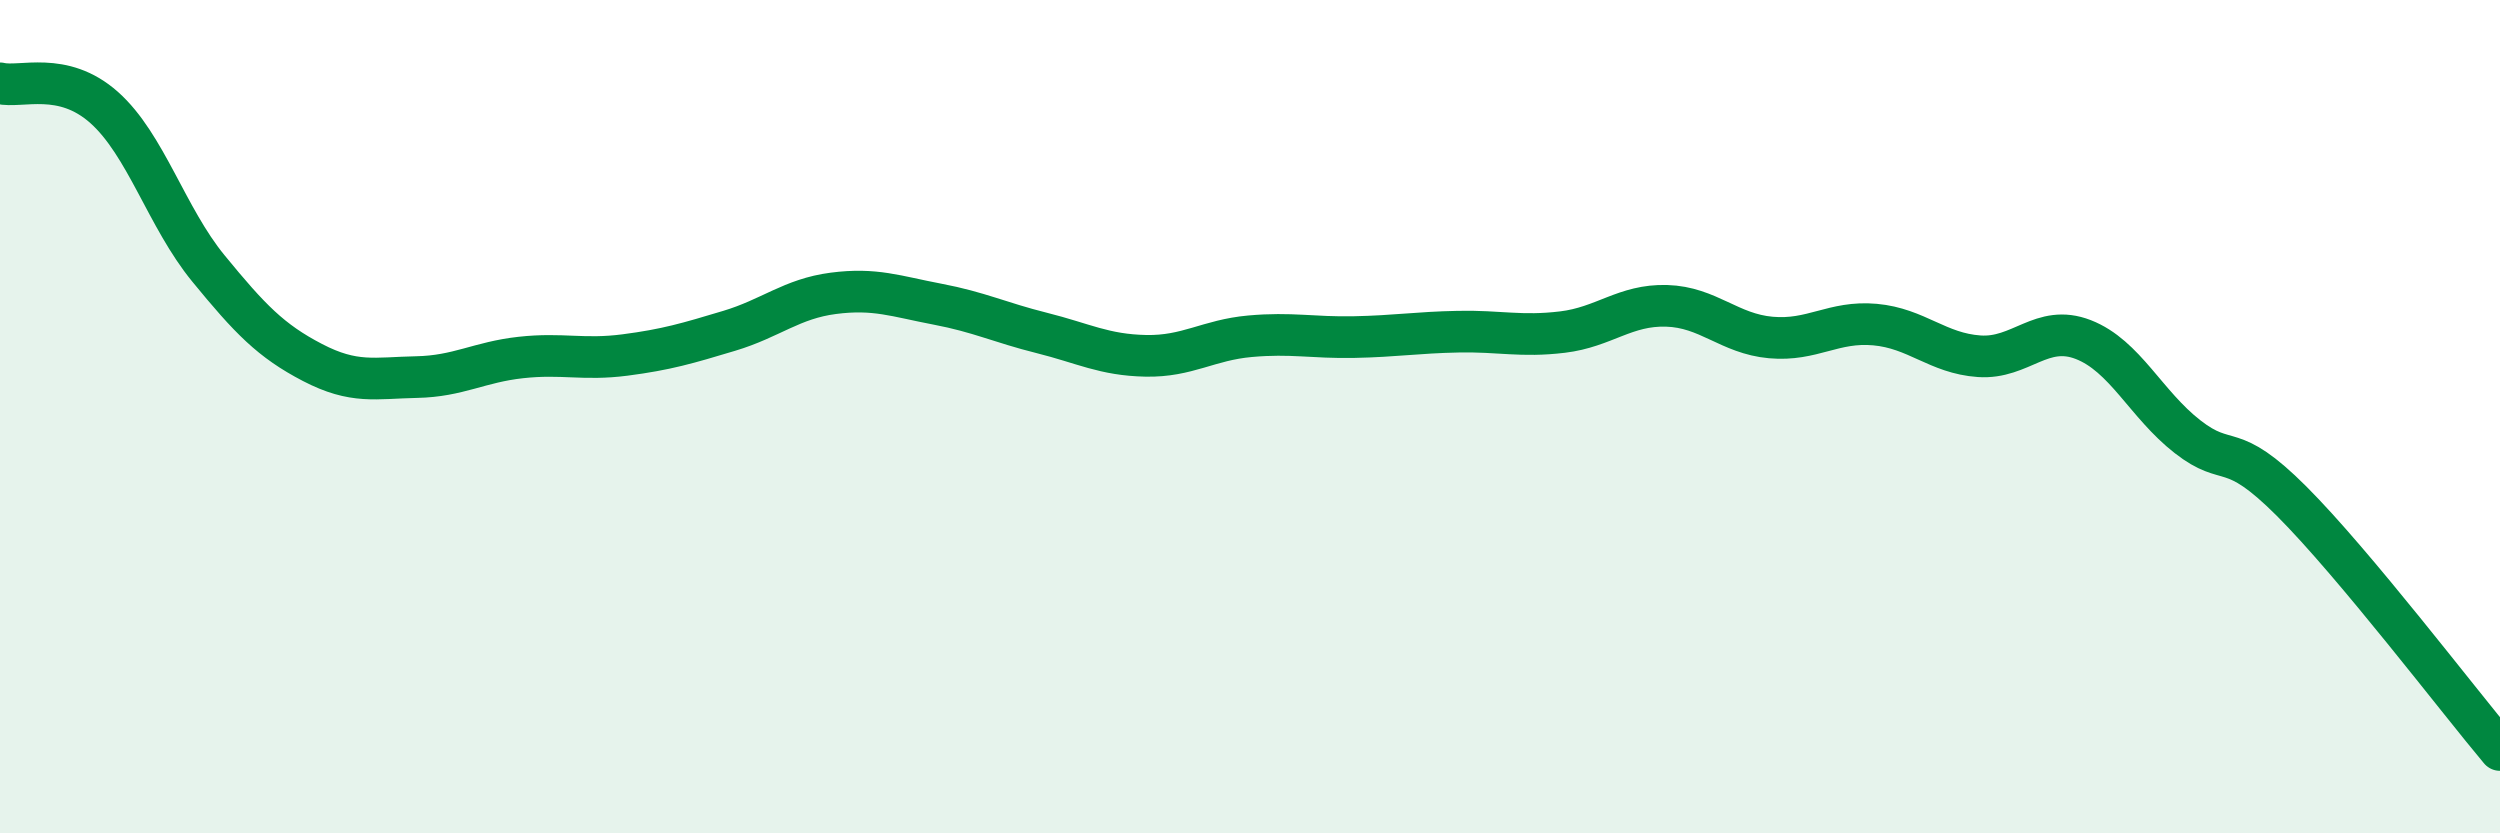
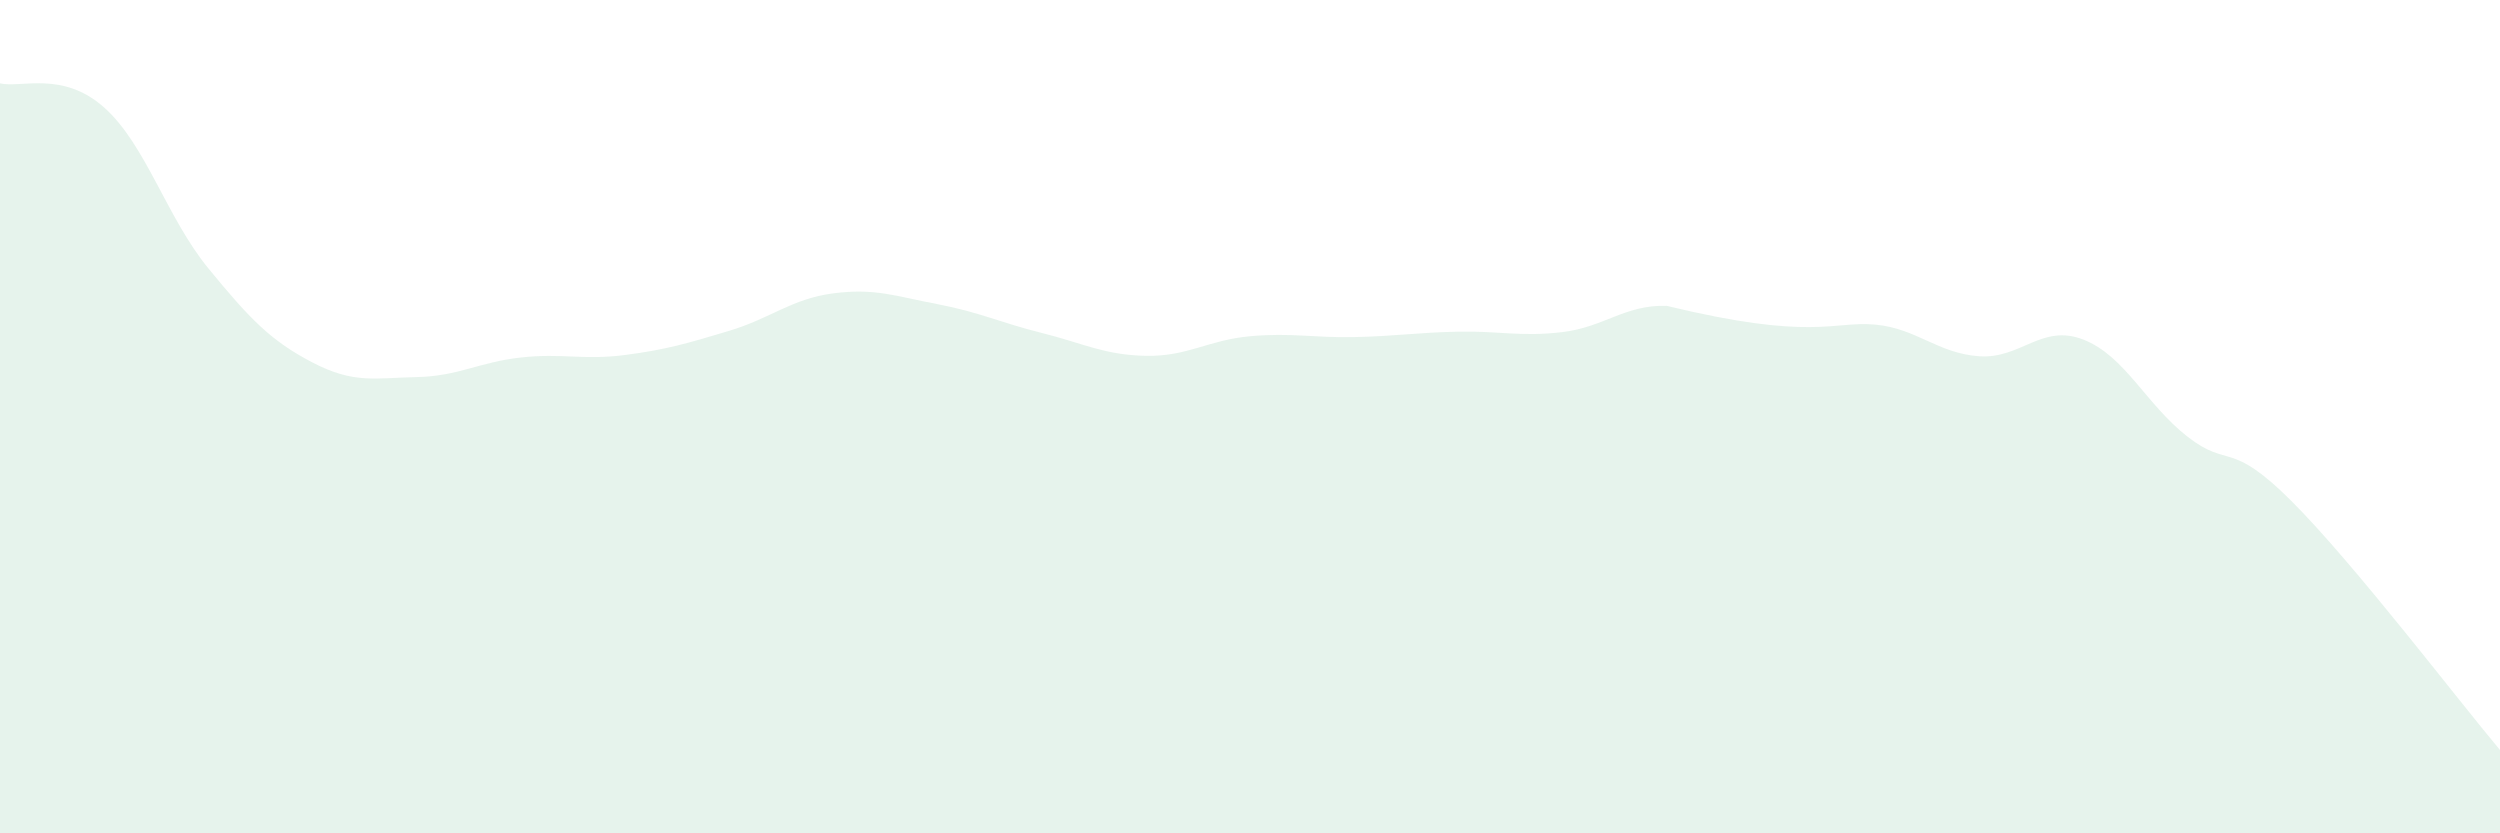
<svg xmlns="http://www.w3.org/2000/svg" width="60" height="20" viewBox="0 0 60 20">
-   <path d="M 0,2 C 0.5,2.12 1.5,1.69 2.5,2.58 C 3.5,3.47 4,5.22 5,6.44 C 6,7.66 6.5,8.18 7.5,8.7 C 8.5,9.22 9,9.07 10,9.05 C 11,9.03 11.5,8.69 12.5,8.58 C 13.5,8.47 14,8.65 15,8.52 C 16,8.39 16.5,8.24 17.5,7.94 C 18.5,7.64 19,7.17 20,7.04 C 21,6.91 21.5,7.11 22.5,7.3 C 23.5,7.49 24,7.74 25,7.99 C 26,8.24 26.5,8.52 27.5,8.54 C 28.5,8.56 29,8.16 30,8.07 C 31,7.98 31.5,8.11 32.5,8.09 C 33.5,8.07 34,7.98 35,7.96 C 36,7.94 36.5,8.09 37.5,7.97 C 38.5,7.85 39,7.31 40,7.34 C 41,7.37 41.5,8.01 42.5,8.1 C 43.5,8.19 44,7.7 45,7.79 C 46,7.88 46.5,8.48 47.5,8.55 C 48.5,8.62 49,7.76 50,8.15 C 51,8.54 51.5,9.7 52.5,10.48 C 53.5,11.26 53.5,10.53 55,12.03 C 56.5,13.53 59,16.81 60,18L60 20L0 20Z" fill="#008740" opacity="0.1" stroke-linecap="round" stroke-linejoin="round" />
-   <path d="M 0,2 C 0.5,2.12 1.5,1.69 2.5,2.58 C 3.5,3.47 4,5.22 5,6.44 C 6,7.66 6.5,8.18 7.5,8.7 C 8.5,9.22 9,9.07 10,9.05 C 11,9.03 11.5,8.69 12.5,8.58 C 13.5,8.47 14,8.65 15,8.52 C 16,8.39 16.5,8.24 17.5,7.94 C 18.5,7.64 19,7.17 20,7.04 C 21,6.91 21.5,7.11 22.5,7.3 C 23.5,7.49 24,7.74 25,7.99 C 26,8.24 26.5,8.52 27.5,8.54 C 28.5,8.56 29,8.16 30,8.07 C 31,7.98 31.5,8.11 32.5,8.09 C 33.5,8.07 34,7.98 35,7.96 C 36,7.94 36.5,8.09 37.5,7.97 C 38.5,7.85 39,7.31 40,7.34 C 41,7.37 41.5,8.01 42.5,8.1 C 43.5,8.19 44,7.7 45,7.79 C 46,7.88 46.5,8.48 47.5,8.55 C 48.5,8.62 49,7.76 50,8.15 C 51,8.54 51.5,9.7 52.5,10.48 C 53.5,11.26 53.5,10.53 55,12.03 C 56.5,13.53 59,16.81 60,18" stroke="#008740" stroke-width="1" fill="none" stroke-linecap="round" stroke-linejoin="round" />
+   <path d="M 0,2 C 0.5,2.12 1.5,1.69 2.5,2.58 C 3.5,3.47 4,5.22 5,6.44 C 6,7.66 6.5,8.18 7.5,8.7 C 8.5,9.22 9,9.07 10,9.05 C 11,9.03 11.5,8.69 12.5,8.58 C 13.5,8.47 14,8.65 15,8.52 C 16,8.39 16.5,8.24 17.5,7.94 C 18.5,7.64 19,7.17 20,7.04 C 21,6.91 21.5,7.11 22.5,7.3 C 23.5,7.49 24,7.74 25,7.99 C 26,8.24 26.5,8.52 27.5,8.54 C 28.5,8.56 29,8.16 30,8.07 C 31,7.98 31.5,8.11 32.5,8.09 C 33.5,8.07 34,7.98 35,7.96 C 36,7.94 36.5,8.09 37.5,7.97 C 38.5,7.85 39,7.31 40,7.34 C 43.5,8.19 44,7.7 45,7.79 C 46,7.88 46.5,8.48 47.5,8.55 C 48.5,8.62 49,7.76 50,8.15 C 51,8.54 51.5,9.7 52.5,10.48 C 53.5,11.26 53.5,10.53 55,12.03 C 56.5,13.53 59,16.81 60,18L60 20L0 20Z" fill="#008740" opacity="0.1" stroke-linecap="round" stroke-linejoin="round" />
</svg>